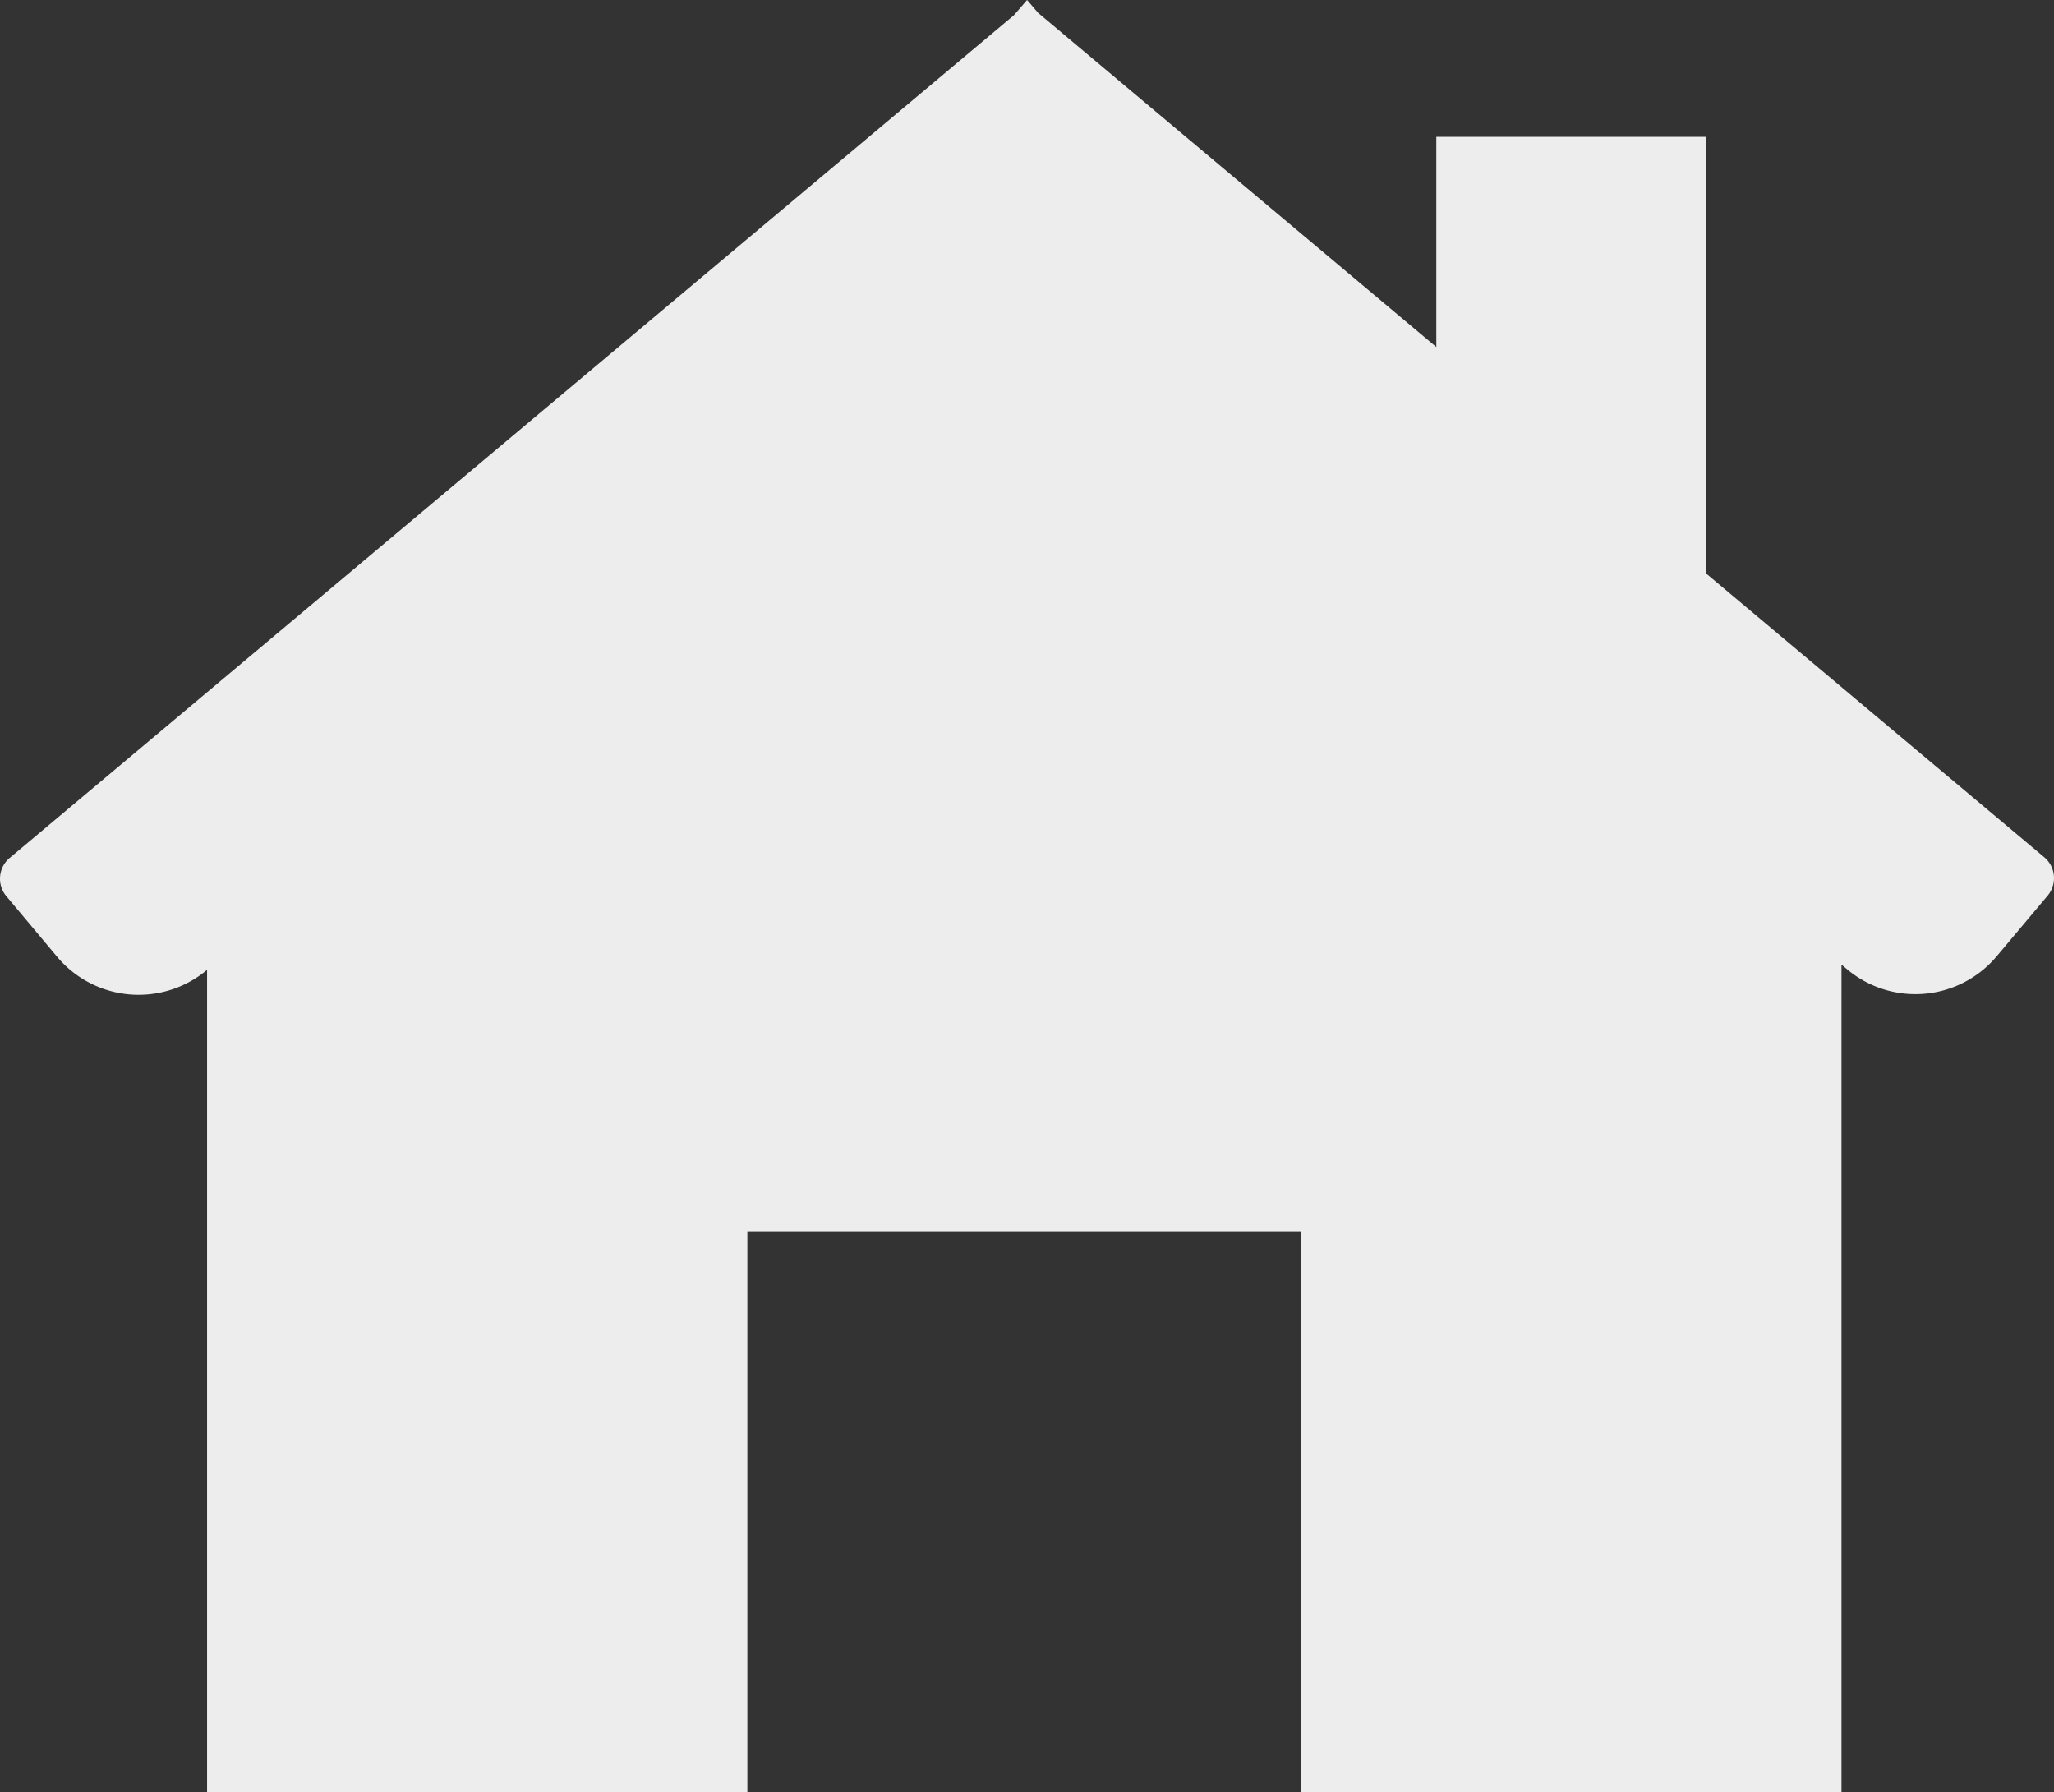
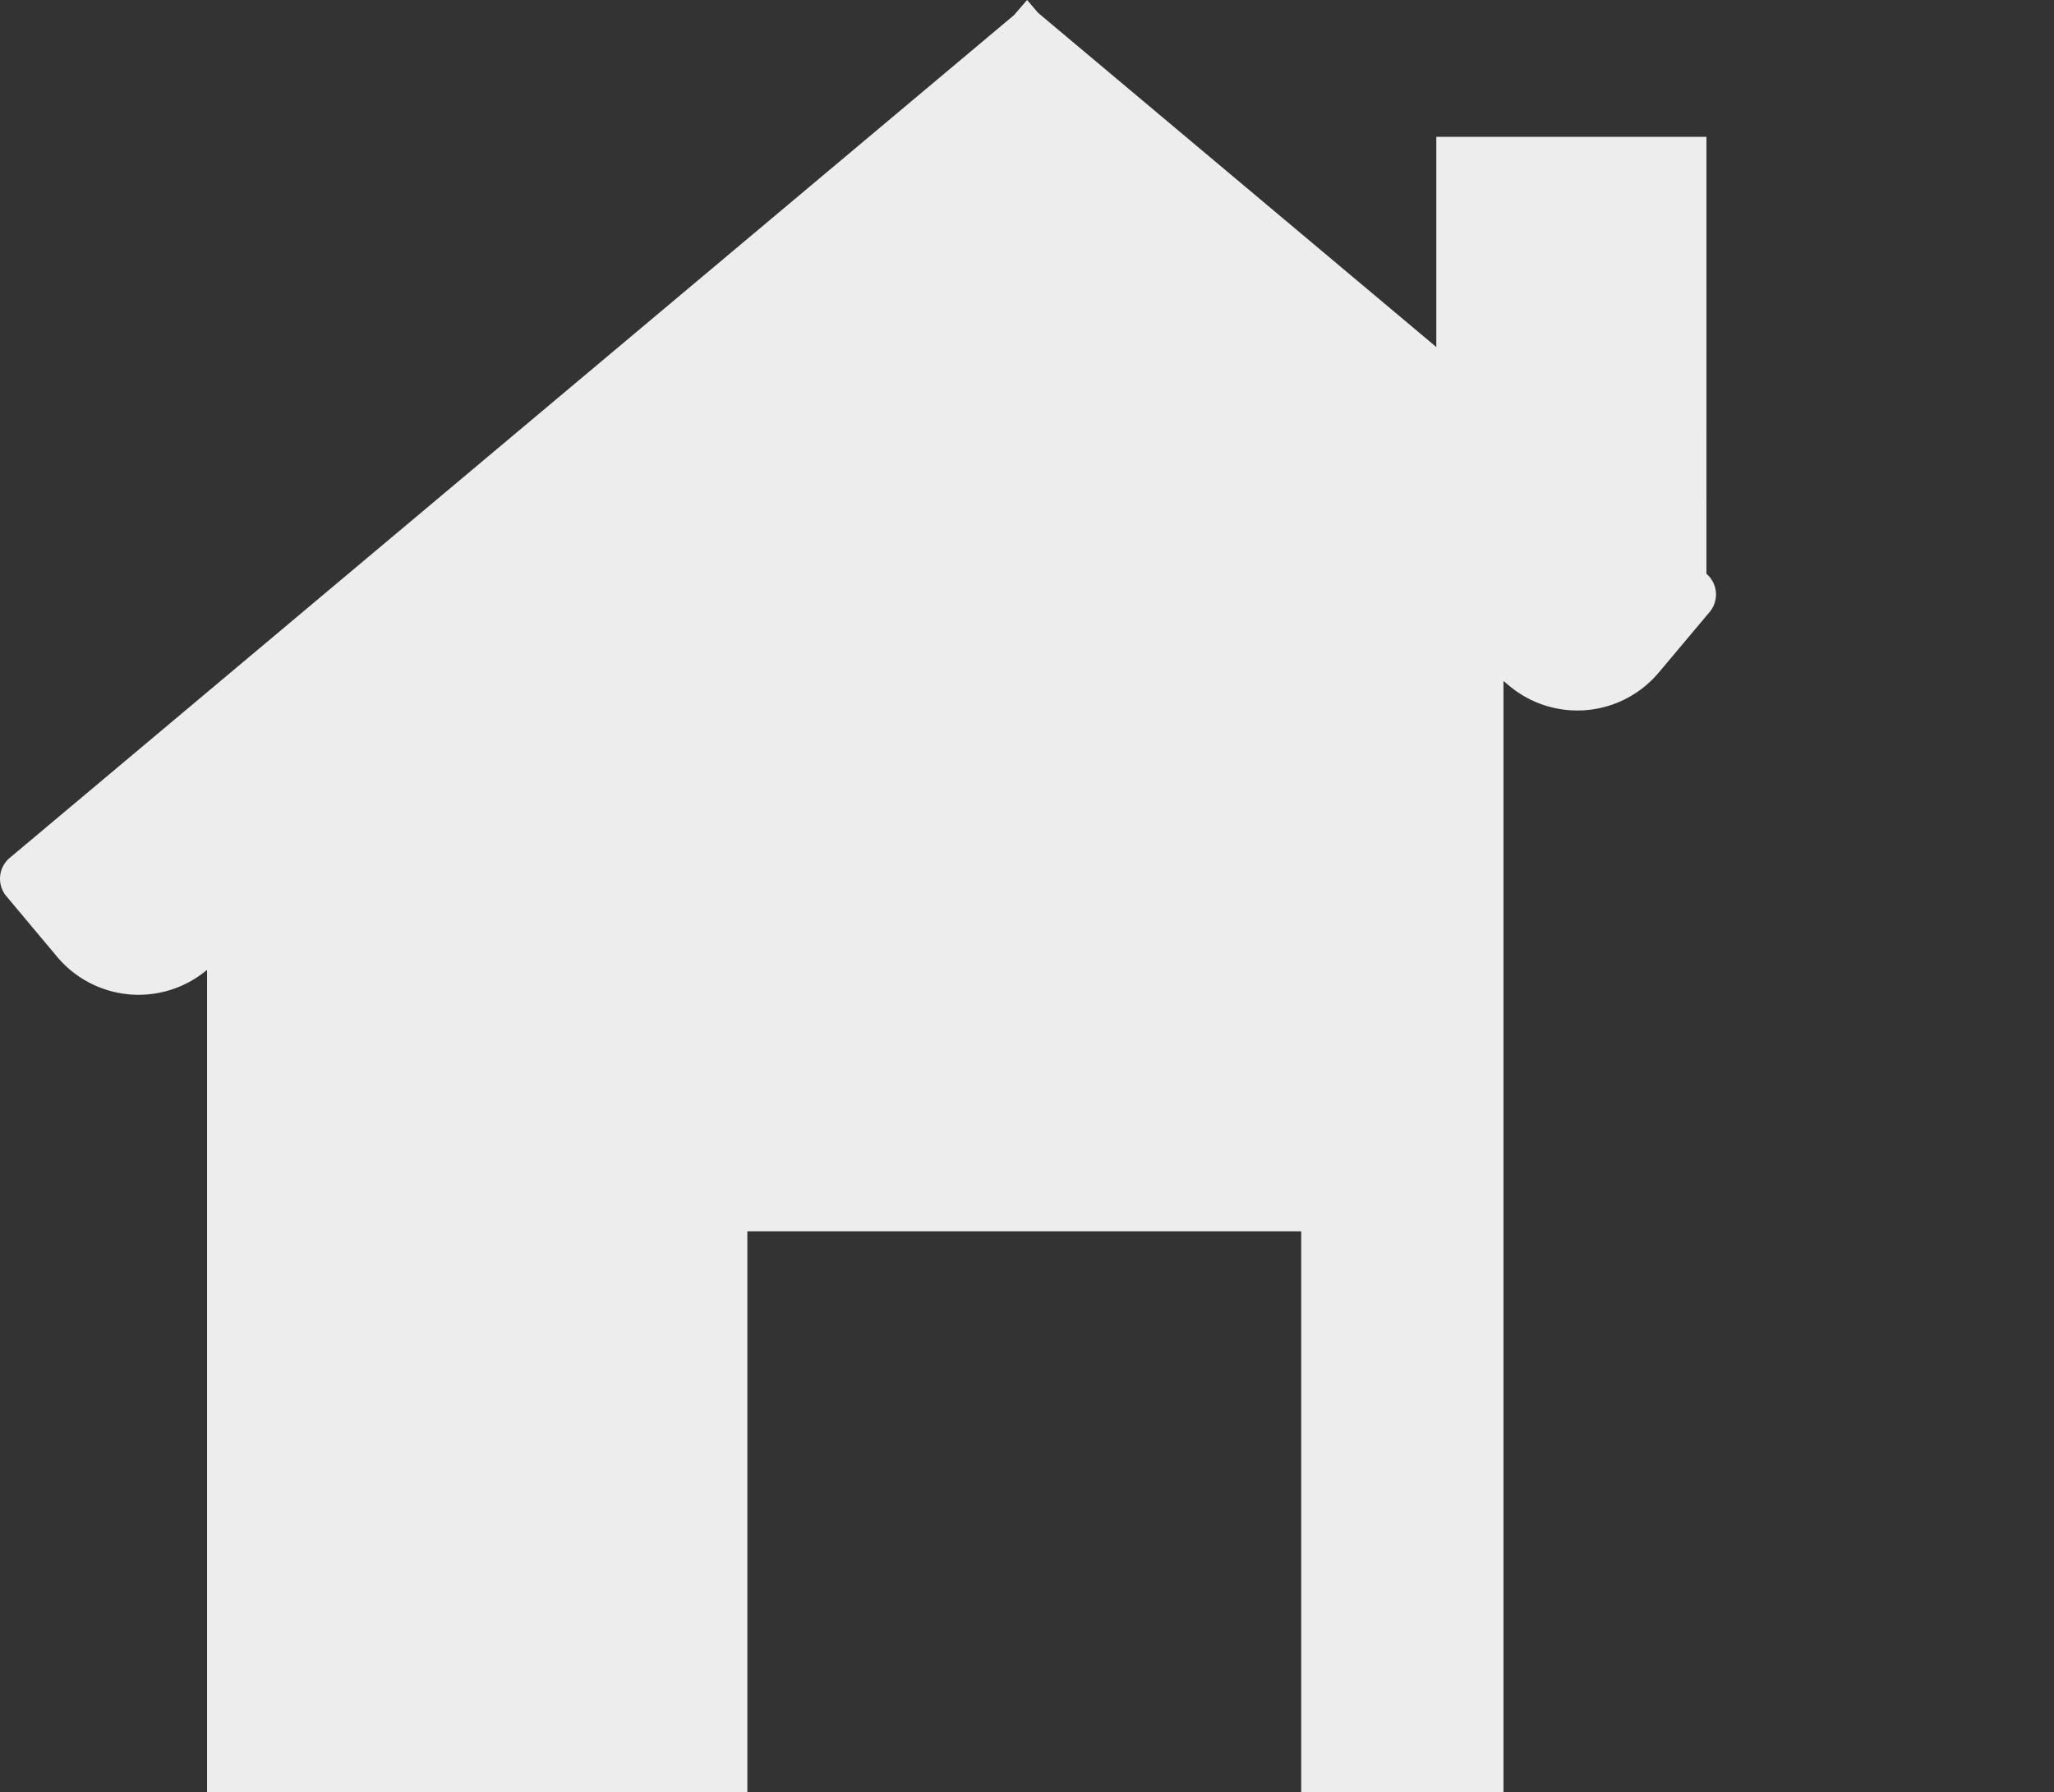
<svg xmlns="http://www.w3.org/2000/svg" width="152.003" height="132.625" viewBox="0 0 152.003 132.625">
  <rect x="0" y="0" width="152.003" height="132.625" fill="#333333" stroke="none" />
-   <path id="np_house_590044_FFFFFF" d="M133.521,55.23l25.014,20.989a2.019,2.019,0,0,1,.234,2.837l-3.758,4.472a7.863,7.863,0,0,1-11.075.976l-.419-.35V145.4H103.535V103.89H62.548V145.4H22.565V84.539l-.014.014a7.872,7.872,0,0,1-11.081-.976L7.719,79.1a2.012,2.012,0,0,1,.234-2.837L82.273,13.9l.976-1.127.818.955,29.466,24.726V22.9h19.991Z" transform="translate(-7.241 -12.774)" fill="#ededed" fill-rule="evenodd" />
+   <path id="np_house_590044_FFFFFF" d="M133.521,55.23a2.019,2.019,0,0,1,.234,2.837l-3.758,4.472a7.863,7.863,0,0,1-11.075.976l-.419-.35V145.4H103.535V103.89H62.548V145.4H22.565V84.539l-.014.014a7.872,7.872,0,0,1-11.081-.976L7.719,79.1a2.012,2.012,0,0,1,.234-2.837L82.273,13.9l.976-1.127.818.955,29.466,24.726V22.9h19.991Z" transform="translate(-7.241 -12.774)" fill="#ededed" fill-rule="evenodd" />
</svg>